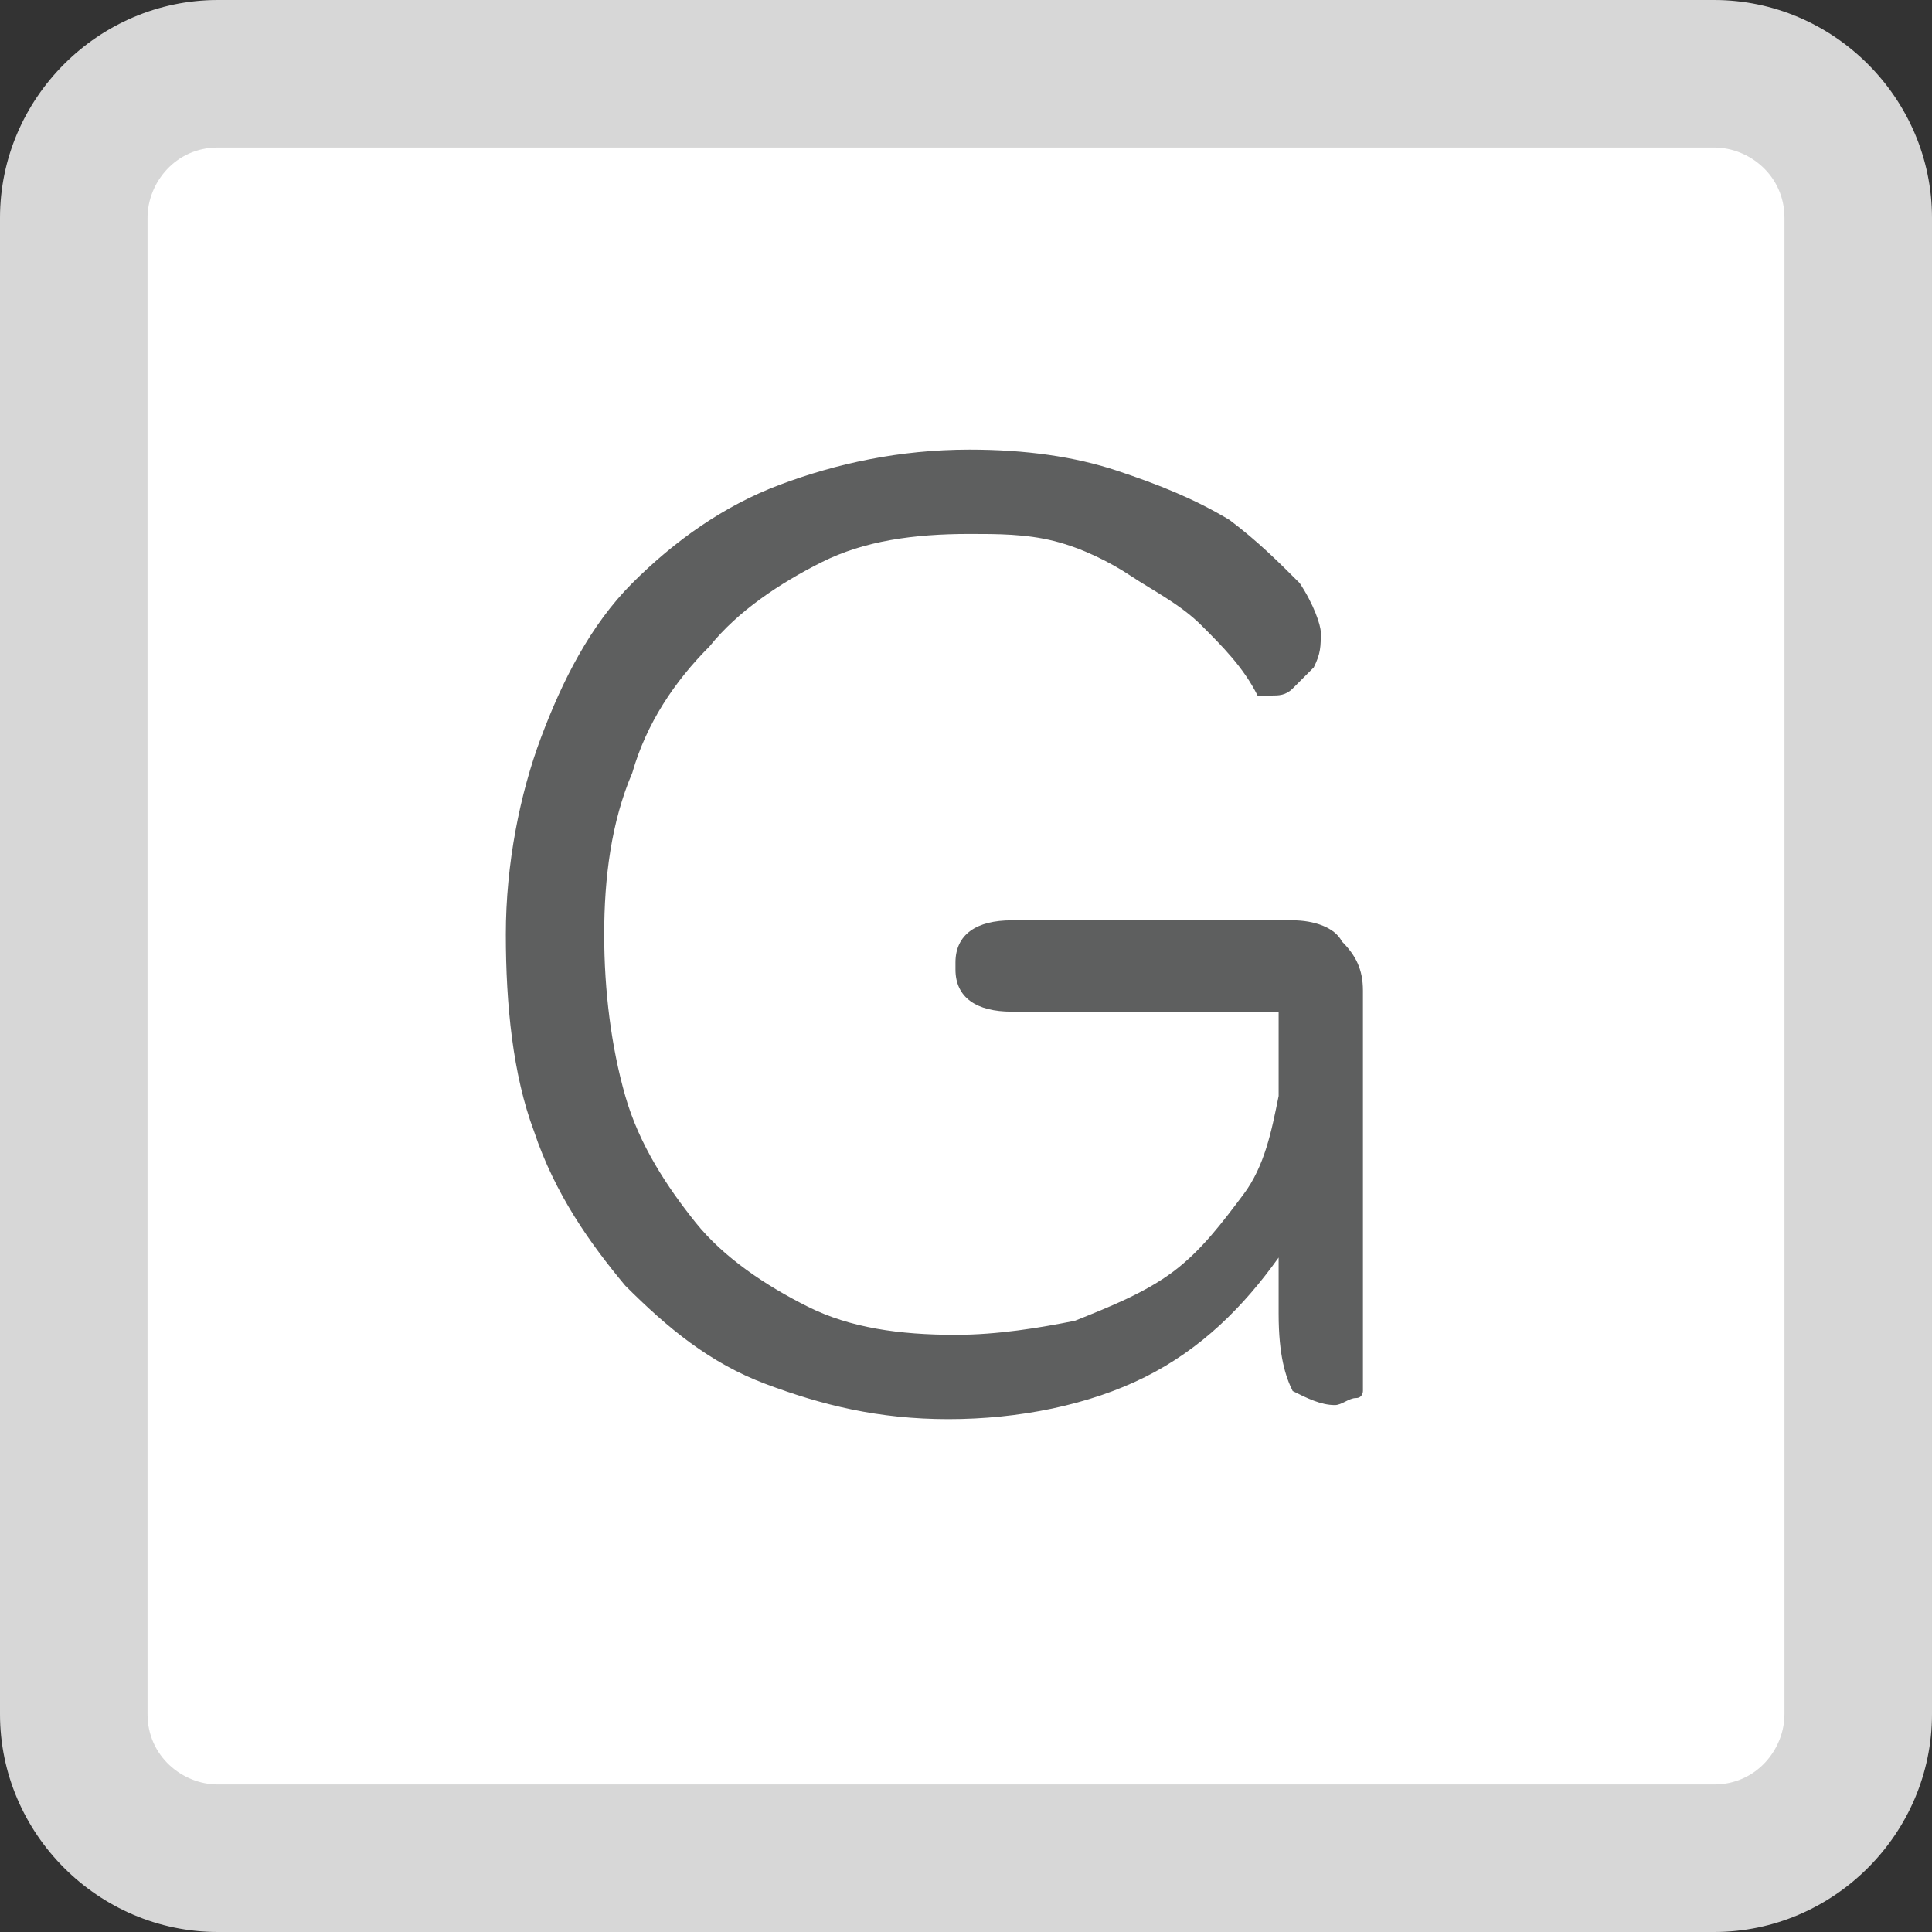
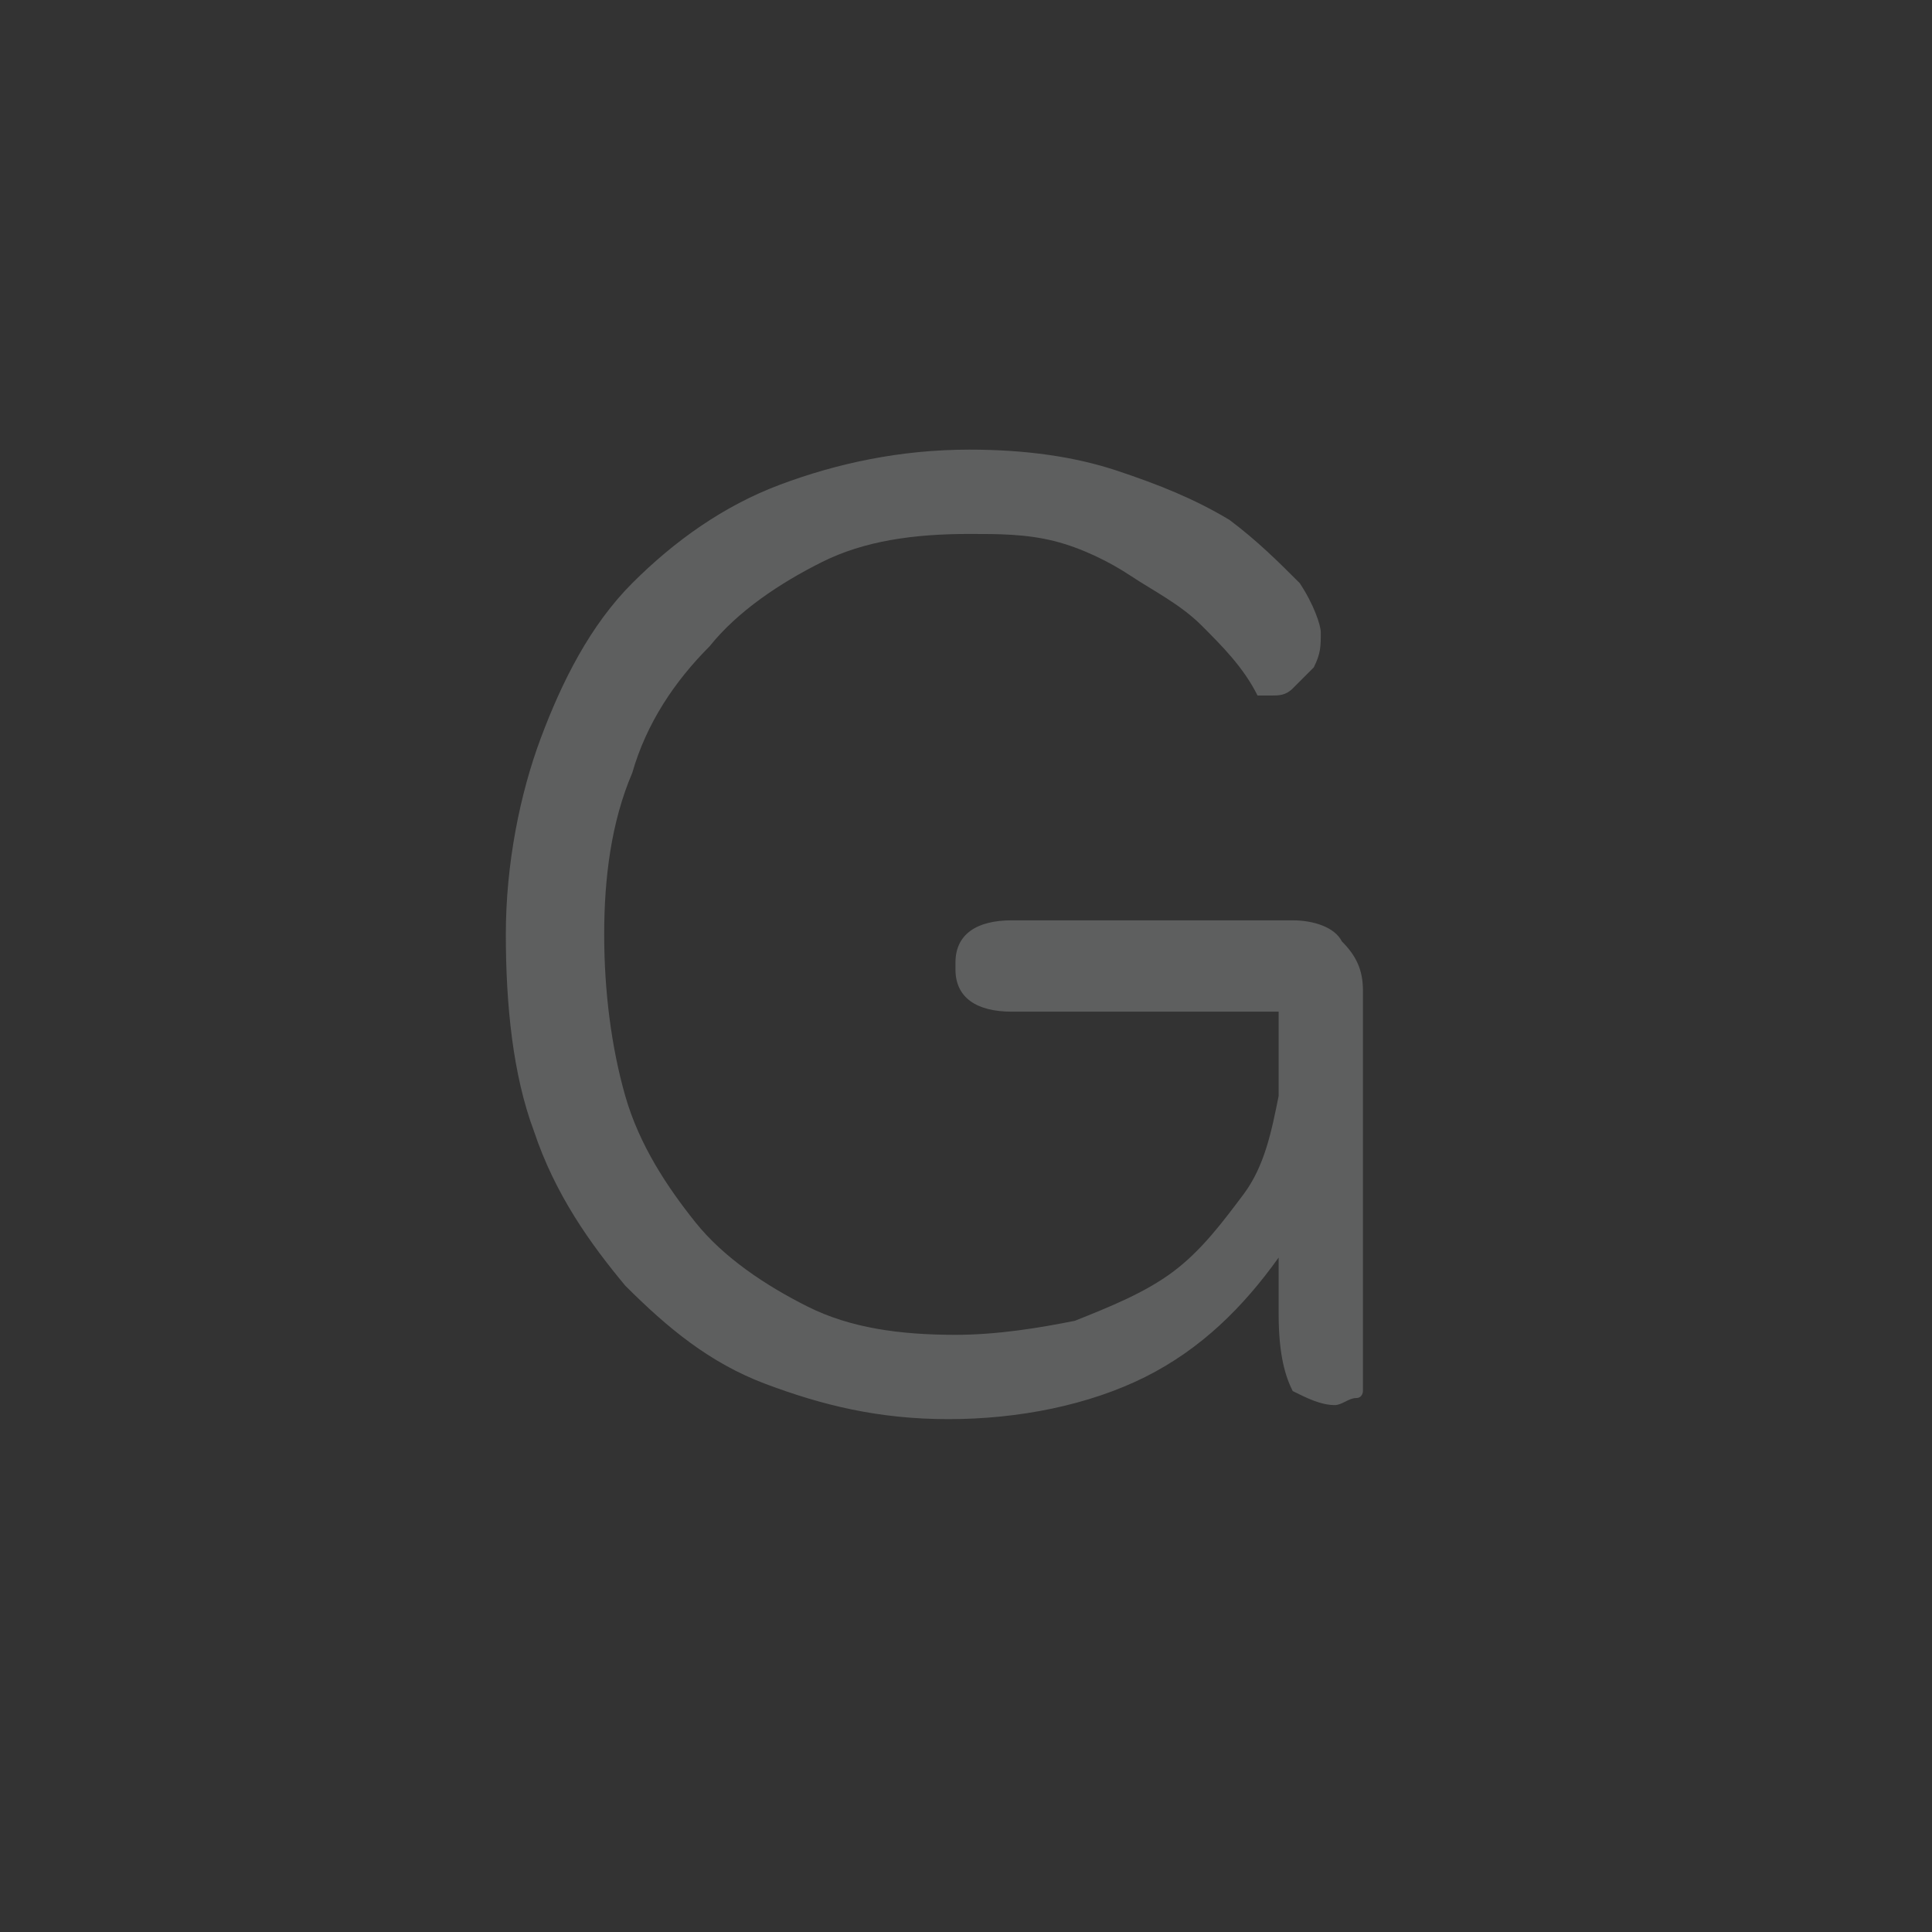
<svg xmlns="http://www.w3.org/2000/svg" version="1.1" id="Layer_1" x="0px" y="0px" viewBox="0 0 27.5 27.5" enable-background="new 0 0 27.5 27.5" xml:space="preserve">
  <rect x="0" y="0" width="27.5" height="27.5" fill="#333333" stroke="none" />
  <g>
    <g>
      <g>
-         <path fill="#FFFFFF" d="M26.5,25.5c0,0.6-0.4,1-1,1H2c-0.5,0-1-0.4-1-1V2c0-0.6,0.5-1,1-1h23.4c0.6,0,1,0.5,1,1V25.5z" />
-       </g>
-       <path fill="#D7D7D7" d="M24.4,27.5H3.1c-1.7,0-3.1-1.4-3.1-3.1V3.1C0,1.4,1.4,0,3.1,0h21.3c1.7,0,3.1,1.4,3.1,3.1v21.3    C27.5,26.1,26.1,27.5,24.4,27.5z M3.1,2.1c-0.6,0-1,0.5-1,1v21.3c0,0.6,0.5,1,1,1h21.3c0.6,0,1-0.5,1-1V3.1c0-0.6-0.5-1-1-1H3.1z" />
+         </g>
    </g>
    <g>
      <path fill="#5E5F5F" d="M16.3,19.6c-0.8,0.4-1.8,0.6-2.8,0.6c-1,0-1.8-0.2-2.6-0.5c-0.8-0.3-1.4-0.8-2-1.4c-0.5-0.6-1-1.3-1.3-2.2    c-0.3-0.8-0.4-1.8-0.4-2.8c0-1,0.2-2,0.5-2.8C8,9.7,8.4,8.9,9,8.3c0.6-0.6,1.3-1.1,2.1-1.4c0.8-0.3,1.7-0.5,2.7-0.5    c0.8,0,1.5,0.1,2.1,0.3c0.6,0.2,1.1,0.4,1.6,0.7c0.4,0.3,0.7,0.6,1,0.9c0.2,0.3,0.3,0.6,0.3,0.7c0,0.2,0,0.3-0.1,0.5    c-0.1,0.1-0.2,0.2-0.3,0.3c-0.1,0.1-0.2,0.1-0.3,0.1c-0.1,0-0.1,0-0.2,0c-0.2-0.4-0.5-0.7-0.8-1c-0.3-0.3-0.7-0.5-1-0.7    C15.8,8,15.4,7.8,15,7.7c-0.4-0.1-0.8-0.1-1.2-0.1c-0.8,0-1.5,0.1-2.1,0.4c-0.6,0.3-1.2,0.7-1.6,1.2C9.6,9.7,9.2,10.3,9,11    c-0.3,0.7-0.4,1.5-0.4,2.3c0,0.8,0.1,1.6,0.3,2.3c0.2,0.7,0.6,1.3,1,1.8c0.4,0.5,1,0.9,1.6,1.2c0.6,0.3,1.3,0.4,2.1,0.4    c0.6,0,1.2-0.1,1.7-0.2c0.5-0.2,1-0.4,1.4-0.7c0.4-0.3,0.7-0.7,1-1.1c0.3-0.4,0.4-0.9,0.5-1.4v-1.2h-3.8c-0.5,0-0.8-0.2-0.8-0.6    v-0.1c0-0.4,0.3-0.6,0.8-0.6h4c0.3,0,0.6,0.1,0.7,0.3c0.2,0.2,0.3,0.4,0.3,0.7v5.7c0,0,0,0.1-0.1,0.1c-0.1,0-0.2,0.1-0.3,0.1    c-0.2,0-0.4-0.1-0.6-0.2c-0.1-0.2-0.2-0.5-0.2-1.1v-0.8C17.7,18.6,17.1,19.2,16.3,19.6z" />
    </g>
  </g>
</svg>